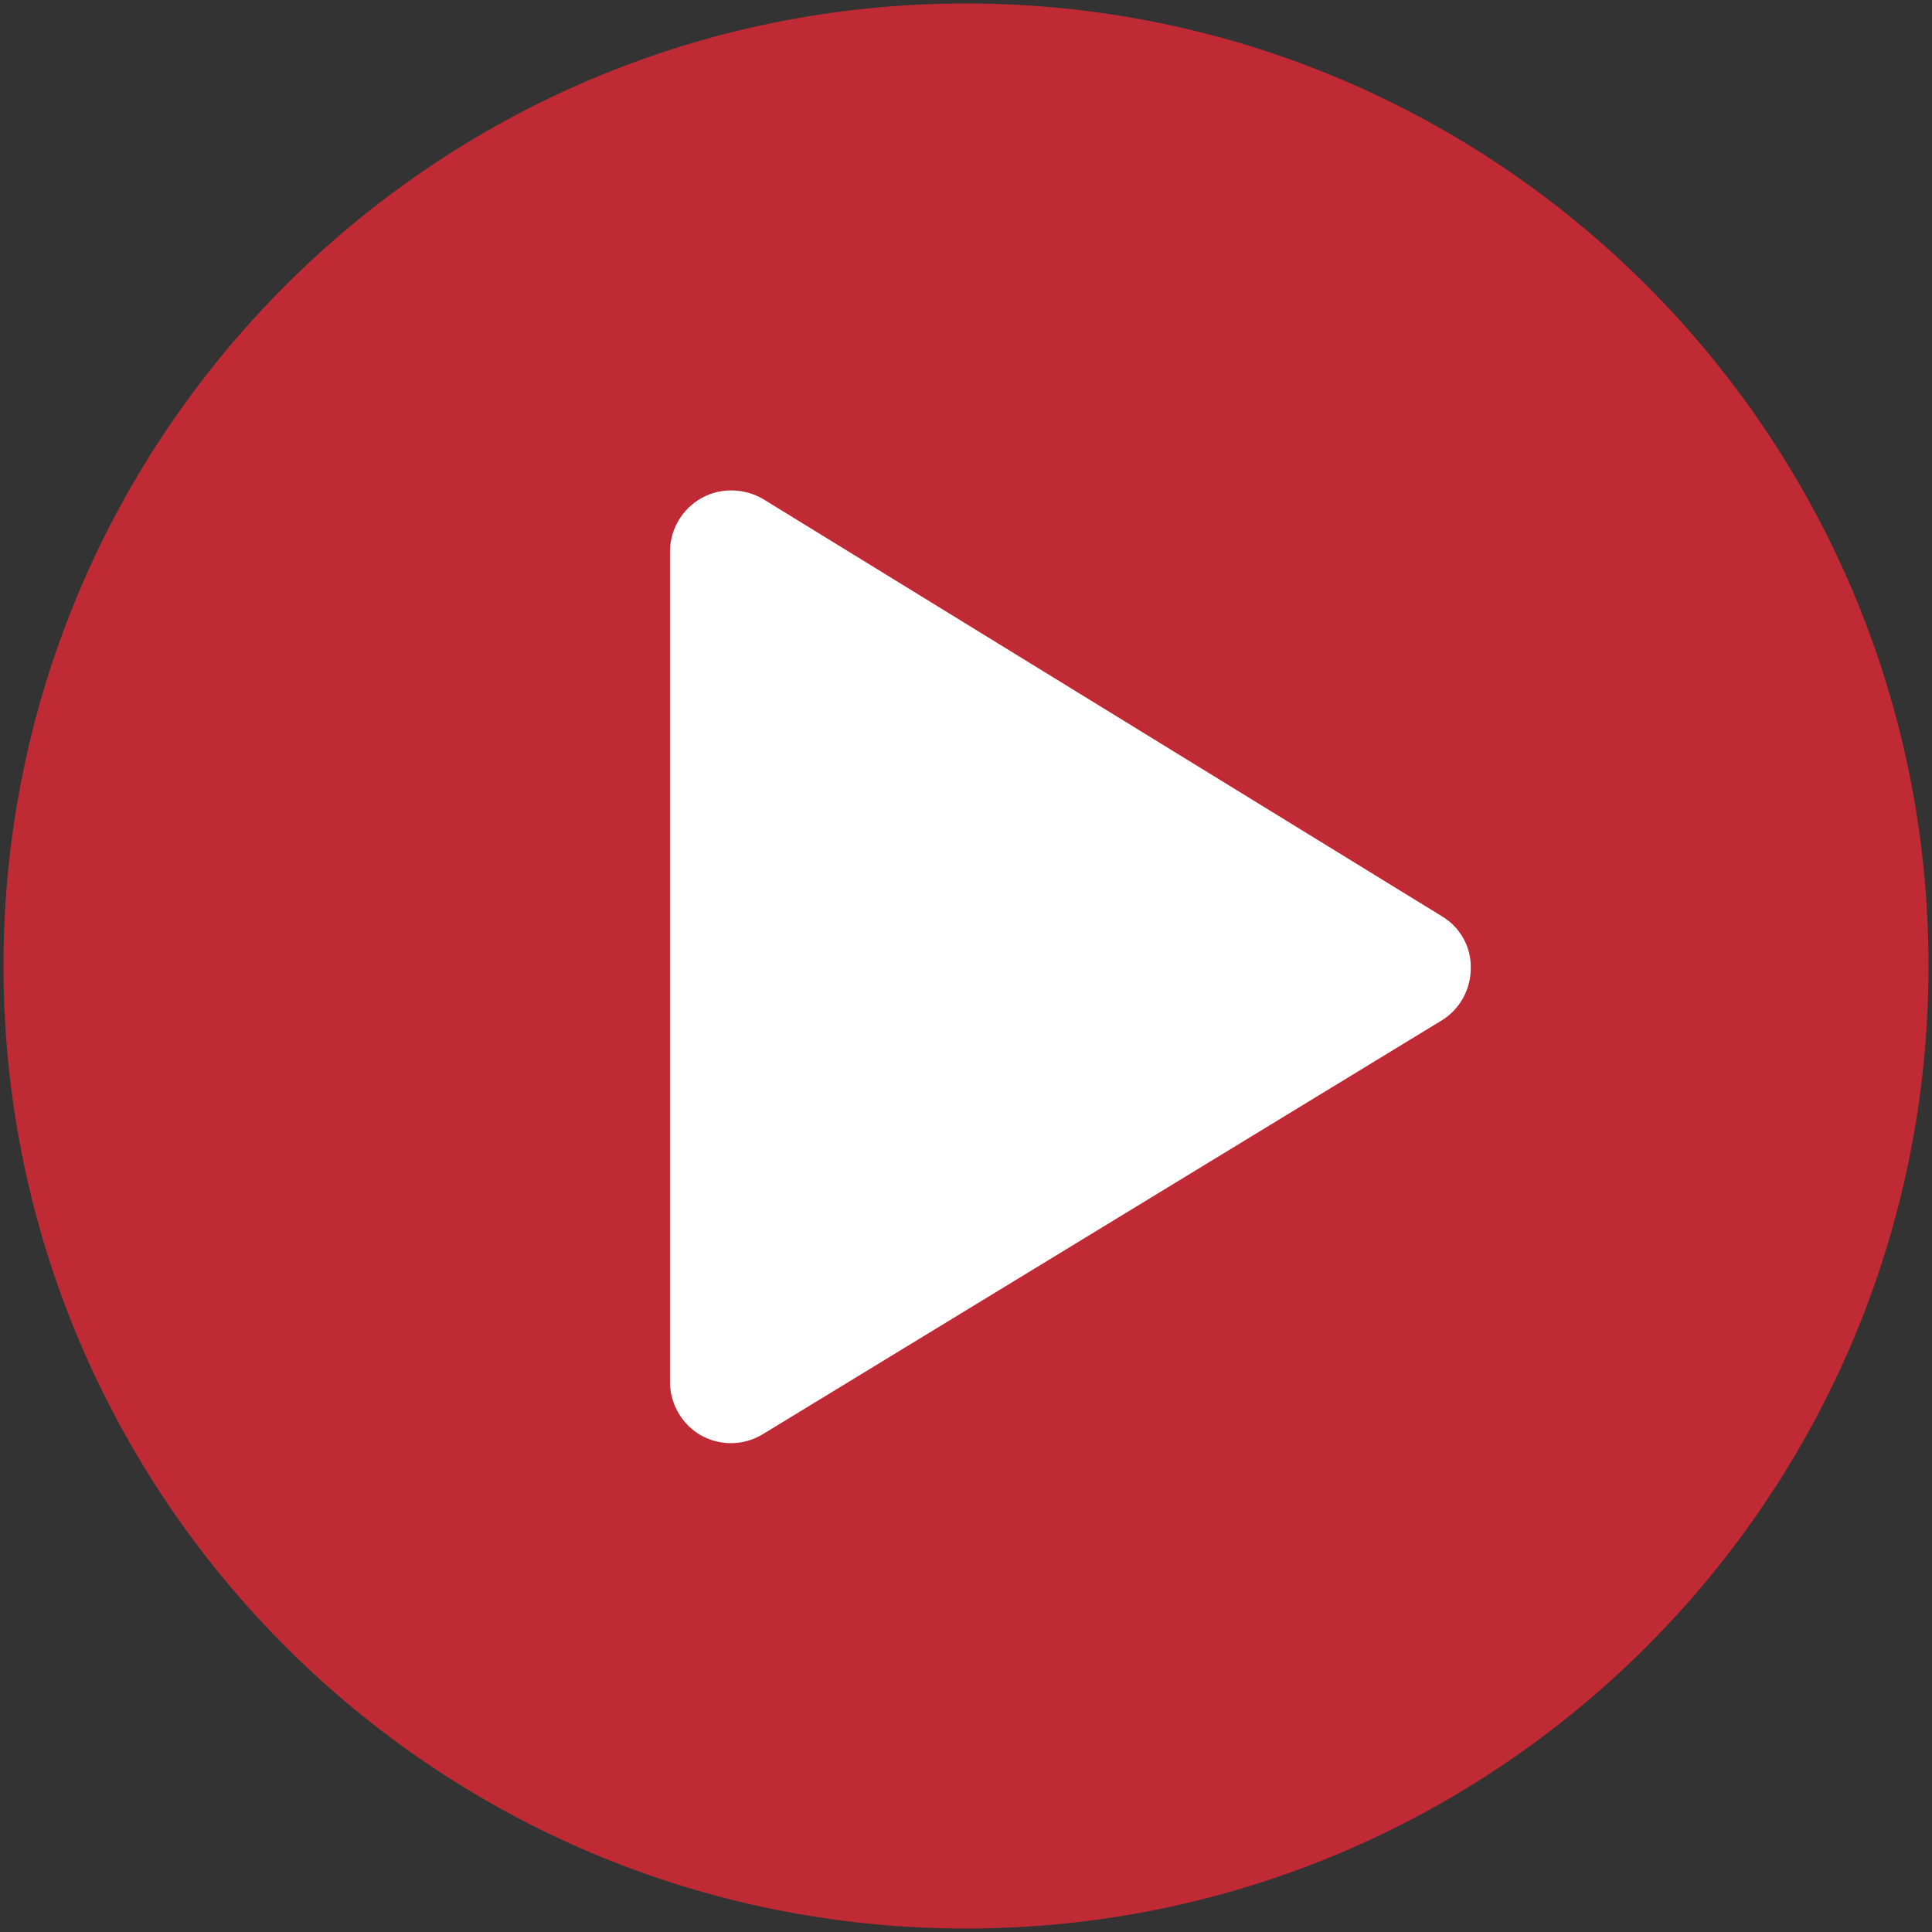
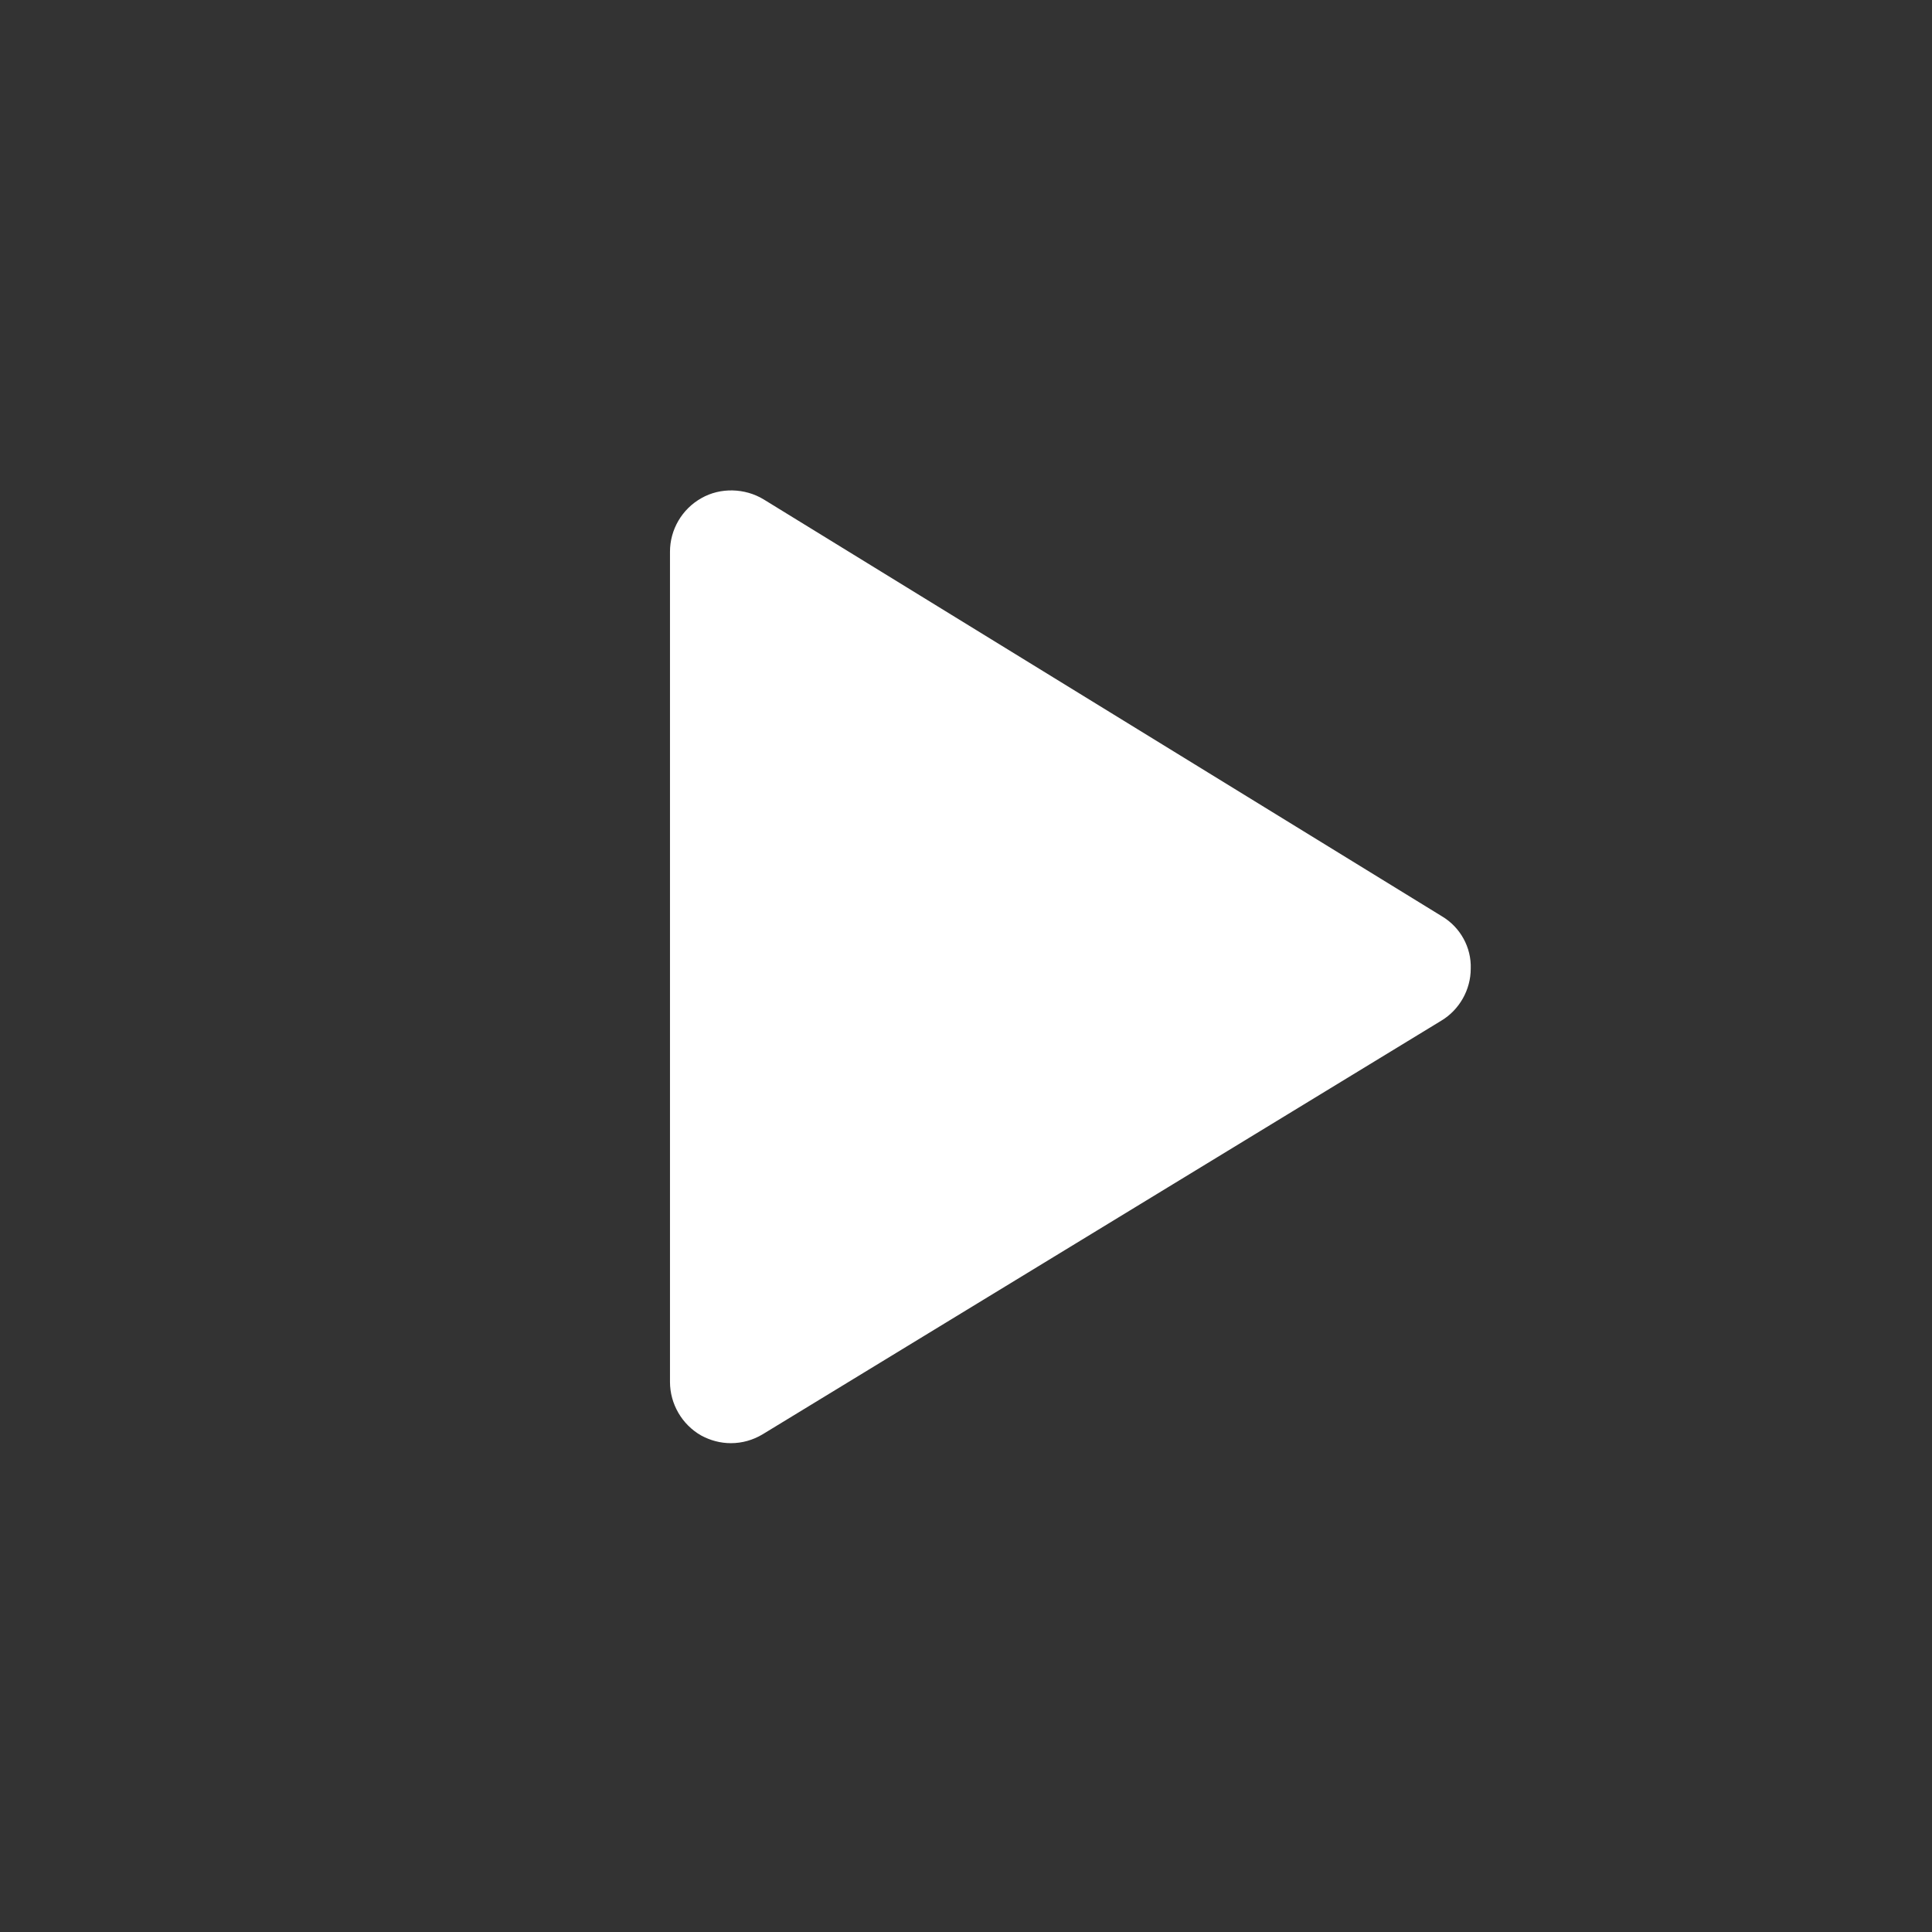
<svg xmlns="http://www.w3.org/2000/svg" width="60px" height="60px" viewBox="0 0 60 60" version="1.1">
  <rect x="0" y="0" width="60" height="60" fill="#333333" stroke="none" />
  <title>icons8-play</title>
  <desc>Created with Sketch.</desc>
  <g id="Page-1" stroke="none" stroke-width="1" fill="none" fill-rule="evenodd">
    <g id="homepage" transform="translate(-618, -2965)" fill-rule="nonzero">
      <g id="template-3" transform="translate(348, 2763)">
        <g id="post" transform="translate(0, 62)">
          <g id="icons8-play" transform="translate(270, 140)">
-             <path d="M59.892,30 C59.892,13.494 46.506,0.108 30,0.108 C13.494,0.108 0.108,13.494 0.108,30 C0.108,46.506 13.494,59.892 30,59.892 C46.506,59.892 59.892,46.506 59.892,30 Z" id="Path" fill="#C02A34" />
            <path d="M44.783,28.458 L23.711,15.506 C23.133,15.157 22.373,15.133 21.783,15.47 C21.181,15.807 20.807,16.446 20.807,17.133 L20.807,42.916 C20.807,43.602 21.181,44.241 21.771,44.578 C22.06,44.735 22.373,44.819 22.699,44.819 C23.048,44.819 23.386,44.723 23.687,44.542 L44.759,31.699 C45.325,31.361 45.675,30.735 45.675,30.084 C45.699,29.422 45.349,28.795 44.783,28.458 Z" id="Path" fill="#FFFFFF" />
          </g>
        </g>
      </g>
    </g>
  </g>
</svg>